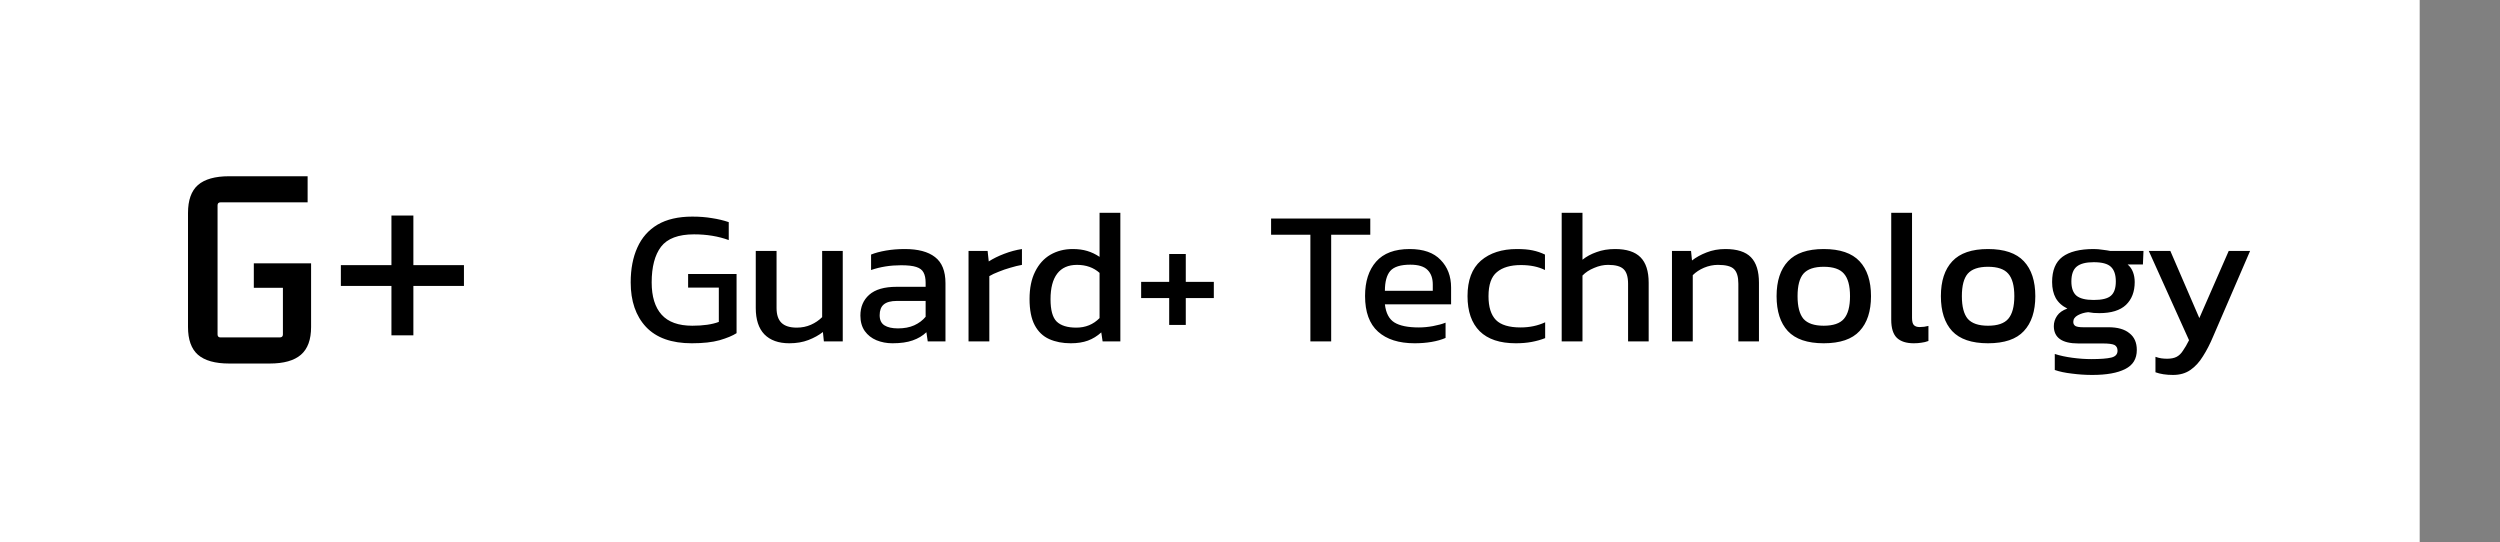
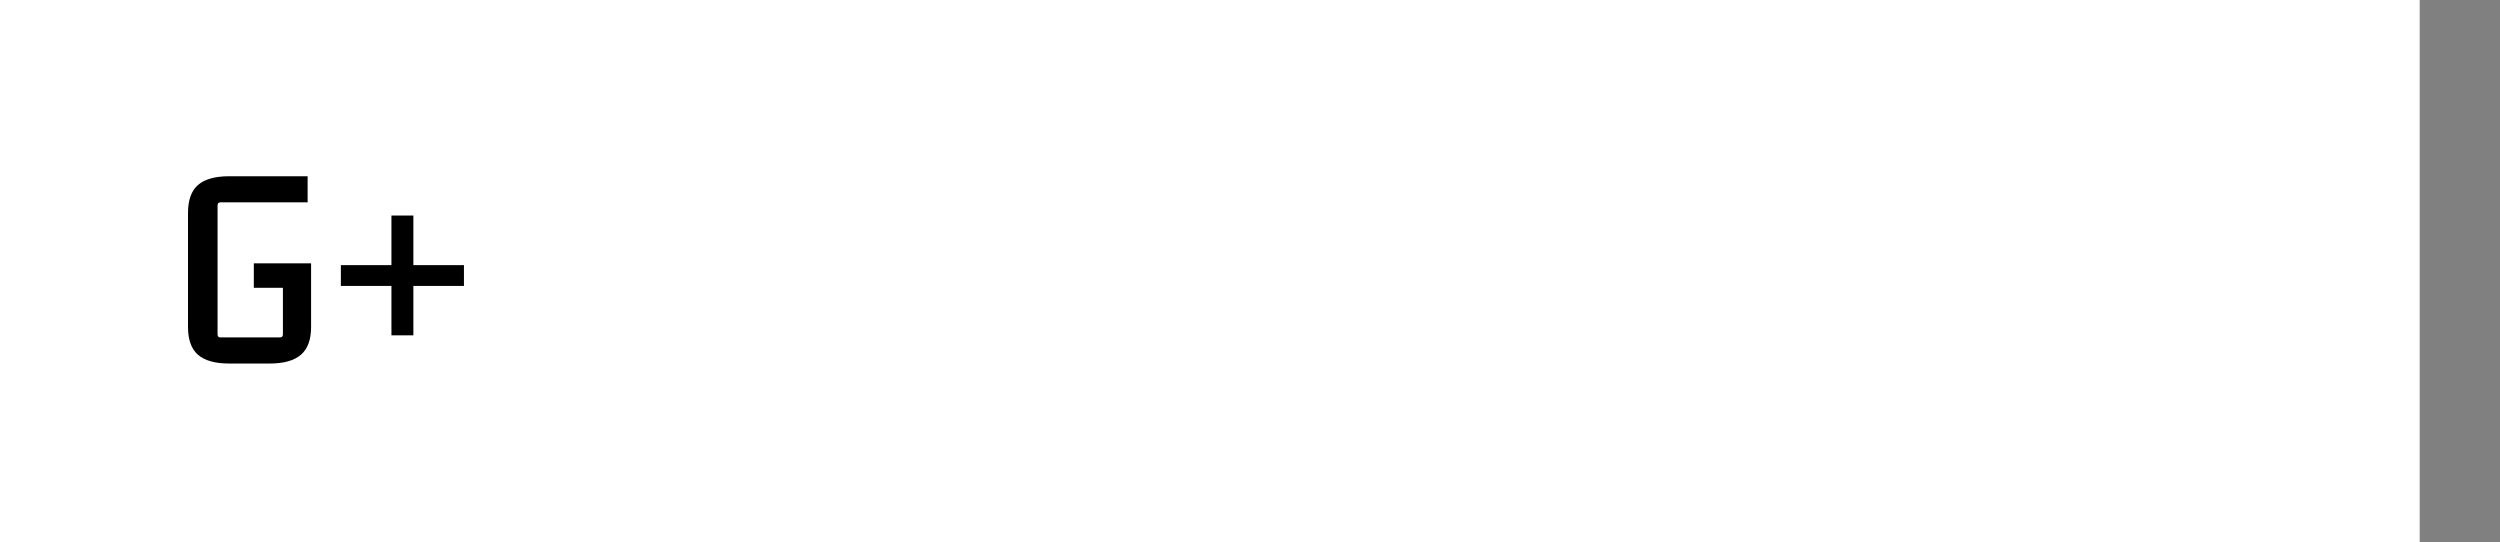
<svg xmlns="http://www.w3.org/2000/svg" width="249" height="54" viewBox="0 0 249 54" fill="none">
  <rect x="0" y="0" width="249" height="54" fill="#808080" stroke="none" />
  <rect width="241" height="54" fill="white" />
-   <path d="M68.897 34.19C66.883 34.19 65.363 33.645 64.337 32.556C63.324 31.467 62.817 29.991 62.817 28.129C62.817 26.786 63.039 25.627 63.482 24.652C63.925 23.664 64.597 22.904 65.496 22.372C66.408 21.84 67.561 21.574 68.954 21.574C69.676 21.574 70.328 21.625 70.911 21.726C71.506 21.815 72.064 21.948 72.583 22.125V23.911C71.544 23.531 70.392 23.341 69.125 23.341C67.567 23.341 66.471 23.753 65.838 24.576C65.217 25.399 64.907 26.584 64.907 28.129C64.907 29.535 65.236 30.605 65.895 31.34C66.554 32.075 67.573 32.442 68.954 32.442C70.043 32.442 70.924 32.315 71.595 32.062V28.642H68.536V27.293H73.362V33.183C72.969 33.436 72.406 33.671 71.671 33.886C70.949 34.089 70.024 34.19 68.897 34.19ZM78.618 34.19C77.541 34.19 76.712 33.892 76.129 33.297C75.559 32.702 75.274 31.828 75.274 30.675V24.994H77.345V30.675C77.345 31.346 77.51 31.84 77.839 32.157C78.168 32.474 78.675 32.632 79.359 32.632C79.865 32.632 80.334 32.537 80.765 32.347C81.195 32.157 81.569 31.904 81.886 31.587V24.994H83.938V34H82.057L81.962 33.069C81.556 33.386 81.075 33.652 80.518 33.867C79.96 34.082 79.327 34.19 78.618 34.19ZM88.887 34.19C88.317 34.19 87.785 34.089 87.291 33.886C86.81 33.683 86.423 33.379 86.132 32.974C85.841 32.556 85.695 32.043 85.695 31.435C85.695 30.574 85.986 29.883 86.569 29.364C87.164 28.832 88.076 28.566 89.305 28.566H92.193V28.167C92.193 27.736 92.123 27.394 91.984 27.141C91.857 26.888 91.617 26.704 91.262 26.59C90.92 26.476 90.413 26.419 89.742 26.419C88.678 26.419 87.684 26.577 86.759 26.894V25.355C87.164 25.19 87.658 25.057 88.241 24.956C88.824 24.855 89.451 24.804 90.122 24.804C91.439 24.804 92.44 25.07 93.124 25.602C93.821 26.134 94.169 27.002 94.169 28.205V34H92.402L92.269 33.088C91.902 33.443 91.446 33.715 90.901 33.905C90.369 34.095 89.698 34.19 88.887 34.19ZM89.438 32.708C90.059 32.708 90.597 32.607 91.053 32.404C91.522 32.189 91.902 31.904 92.193 31.549V29.972H89.343C88.735 29.972 88.292 30.092 88.013 30.333C87.747 30.561 87.614 30.916 87.614 31.397C87.614 31.866 87.772 32.201 88.089 32.404C88.406 32.607 88.855 32.708 89.438 32.708ZM96.466 34V24.994H98.366L98.48 26.039C98.91 25.76 99.423 25.507 100.019 25.279C100.614 25.051 101.203 24.893 101.786 24.804V26.381C101.431 26.444 101.045 26.539 100.627 26.666C100.221 26.78 99.835 26.913 99.468 27.065C99.1 27.204 98.79 27.35 98.537 27.502V34H96.466ZM106.647 34.19C105.836 34.19 105.12 34.051 104.5 33.772C103.879 33.493 103.398 33.031 103.056 32.385C102.714 31.739 102.543 30.871 102.543 29.782C102.543 28.705 102.726 27.8 103.094 27.065C103.461 26.318 103.968 25.754 104.614 25.374C105.272 24.994 106.013 24.804 106.837 24.804C107.381 24.804 107.863 24.867 108.281 24.994C108.711 25.121 109.123 25.317 109.516 25.583V21.194H111.587V34H109.82L109.687 33.107C109.281 33.474 108.838 33.747 108.357 33.924C107.875 34.101 107.305 34.19 106.647 34.19ZM107.198 32.632C108.122 32.632 108.895 32.315 109.516 31.682V27.179C108.92 26.647 108.173 26.381 107.274 26.381C106.4 26.381 105.741 26.672 105.298 27.255C104.854 27.838 104.633 28.686 104.633 29.801C104.633 30.878 104.835 31.619 105.241 32.024C105.659 32.429 106.311 32.632 107.198 32.632ZM116.451 32.366V29.687H113.658V28.072H116.451V25.298H118.104V28.072H120.897V29.687H118.104V32.366H116.451ZM130.514 34V23.379H126.6V21.764H136.48V23.379H132.585V34H130.514ZM140.9 34.19C139.329 34.19 138.113 33.804 137.252 33.031C136.39 32.258 135.96 31.074 135.96 29.478C135.96 28.034 136.327 26.894 137.062 26.058C137.796 25.222 138.911 24.804 140.406 24.804C141.774 24.804 142.8 25.165 143.484 25.887C144.18 26.596 144.529 27.515 144.529 28.642V30.314H137.936C138.037 31.188 138.354 31.79 138.886 32.119C139.418 32.448 140.228 32.613 141.318 32.613C141.774 32.613 142.242 32.569 142.724 32.48C143.205 32.391 143.623 32.277 143.978 32.138V33.658C143.572 33.835 143.104 33.968 142.572 34.057C142.052 34.146 141.495 34.19 140.9 34.19ZM137.936 28.965H142.705V28.338C142.705 27.717 142.534 27.236 142.192 26.894C141.85 26.539 141.273 26.362 140.463 26.362C139.5 26.362 138.835 26.571 138.468 26.989C138.113 27.407 137.936 28.066 137.936 28.965ZM150.972 34.19C149.388 34.19 148.191 33.791 147.381 32.993C146.57 32.182 146.165 31.017 146.165 29.497C146.165 27.914 146.608 26.736 147.495 25.963C148.394 25.19 149.591 24.804 151.086 24.804C151.706 24.804 152.226 24.848 152.644 24.937C153.074 25.026 153.486 25.165 153.879 25.355V26.894C153.22 26.565 152.422 26.4 151.485 26.4C150.446 26.4 149.648 26.634 149.091 27.103C148.533 27.559 148.255 28.357 148.255 29.497C148.255 30.574 148.502 31.365 148.996 31.872C149.49 32.366 150.307 32.613 151.447 32.613C152.346 32.613 153.163 32.442 153.898 32.1V33.677C153.48 33.842 153.03 33.968 152.549 34.057C152.08 34.146 151.554 34.19 150.972 34.19ZM155.544 34V21.194H157.615V25.868C158.007 25.551 158.476 25.298 159.021 25.108C159.565 24.905 160.18 24.804 160.864 24.804C162.004 24.804 162.846 25.076 163.391 25.621C163.935 26.166 164.208 27.014 164.208 28.167V34H162.156V28.262C162.156 27.565 162.004 27.078 161.7 26.799C161.408 26.52 160.895 26.381 160.161 26.381C159.705 26.381 159.242 26.482 158.774 26.685C158.305 26.875 157.919 27.128 157.615 27.445V34H155.544ZM166.528 34V24.994H168.428L168.523 25.944C168.928 25.627 169.41 25.361 169.967 25.146C170.537 24.918 171.164 24.804 171.848 24.804C173.013 24.804 173.862 25.076 174.394 25.621C174.926 26.166 175.192 27.014 175.192 28.167V34H173.14V28.262C173.14 27.565 172.994 27.078 172.703 26.799C172.424 26.52 171.892 26.381 171.107 26.381C170.638 26.381 170.176 26.476 169.72 26.666C169.277 26.856 168.903 27.103 168.599 27.407V34H166.528ZM181.64 34.19C180.019 34.19 178.828 33.785 178.068 32.974C177.321 32.163 176.947 31.004 176.947 29.497C176.947 27.99 177.327 26.831 178.087 26.02C178.847 25.209 180.031 24.804 181.64 24.804C183.261 24.804 184.452 25.209 185.212 26.02C185.972 26.831 186.352 27.99 186.352 29.497C186.352 31.004 185.972 32.163 185.212 32.974C184.465 33.785 183.274 34.19 181.64 34.19ZM181.64 32.442C182.59 32.442 183.261 32.214 183.654 31.758C184.059 31.289 184.262 30.536 184.262 29.497C184.262 28.458 184.059 27.711 183.654 27.255C183.261 26.799 182.59 26.571 181.64 26.571C180.703 26.571 180.031 26.799 179.626 27.255C179.233 27.711 179.037 28.458 179.037 29.497C179.037 30.536 179.233 31.289 179.626 31.758C180.031 32.214 180.703 32.442 181.64 32.442ZM190.609 34.19C189.874 34.19 189.317 34.013 188.937 33.658C188.557 33.291 188.367 32.689 188.367 31.853V21.194H190.438V31.663C190.438 32.018 190.501 32.258 190.628 32.385C190.755 32.512 190.945 32.575 191.198 32.575C191.502 32.575 191.793 32.537 192.072 32.461V33.962C191.831 34.051 191.597 34.108 191.369 34.133C191.154 34.171 190.9 34.19 190.609 34.19ZM198.005 34.19C196.384 34.19 195.193 33.785 194.433 32.974C193.686 32.163 193.312 31.004 193.312 29.497C193.312 27.99 193.692 26.831 194.452 26.02C195.212 25.209 196.396 24.804 198.005 24.804C199.626 24.804 200.817 25.209 201.577 26.02C202.337 26.831 202.717 27.99 202.717 29.497C202.717 31.004 202.337 32.163 201.577 32.974C200.83 33.785 199.639 34.19 198.005 34.19ZM198.005 32.442C198.955 32.442 199.626 32.214 200.019 31.758C200.424 31.289 200.627 30.536 200.627 29.497C200.627 28.458 200.424 27.711 200.019 27.255C199.626 26.799 198.955 26.571 198.005 26.571C197.068 26.571 196.396 26.799 195.991 27.255C195.598 27.711 195.402 28.458 195.402 29.497C195.402 30.536 195.598 31.289 195.991 31.758C196.396 32.214 197.068 32.442 198.005 32.442ZM208.38 37.344C207.709 37.344 207.037 37.3 206.366 37.211C205.695 37.135 205.125 37.015 204.656 36.85V35.254C205.163 35.419 205.745 35.545 206.404 35.634C207.063 35.723 207.69 35.767 208.285 35.767C209.197 35.767 209.862 35.716 210.28 35.615C210.698 35.514 210.907 35.286 210.907 34.931C210.907 34.665 210.806 34.475 210.603 34.361C210.4 34.26 210.014 34.209 209.444 34.209H207.012C205.378 34.209 204.561 33.633 204.561 32.48C204.561 32.113 204.669 31.771 204.884 31.454C205.099 31.137 205.441 30.897 205.91 30.732C205.391 30.479 205.004 30.13 204.751 29.687C204.51 29.244 204.39 28.712 204.39 28.091C204.39 26.938 204.732 26.102 205.416 25.583C206.113 25.064 207.151 24.804 208.532 24.804C208.823 24.804 209.127 24.829 209.444 24.88C209.761 24.918 210.008 24.956 210.185 24.994H213.491L213.434 26.343H211.914C212.155 26.546 212.332 26.799 212.446 27.103C212.56 27.407 212.617 27.736 212.617 28.091C212.617 29.054 212.326 29.814 211.743 30.371C211.16 30.916 210.28 31.188 209.102 31.188C208.899 31.188 208.709 31.182 208.532 31.169C208.367 31.144 208.184 31.118 207.981 31.093C207.601 31.131 207.259 31.232 206.955 31.397C206.651 31.562 206.499 31.783 206.499 32.062C206.499 32.252 206.575 32.391 206.727 32.48C206.879 32.556 207.132 32.594 207.487 32.594H210.014C210.913 32.594 211.604 32.79 212.085 33.183C212.579 33.563 212.826 34.12 212.826 34.855C212.826 35.742 212.44 36.375 211.667 36.755C210.907 37.148 209.811 37.344 208.38 37.344ZM208.532 29.877C209.355 29.877 209.925 29.738 210.242 29.459C210.571 29.18 210.736 28.705 210.736 28.034C210.736 27.363 210.571 26.875 210.242 26.571C209.925 26.267 209.355 26.115 208.532 26.115C207.759 26.115 207.196 26.261 206.841 26.552C206.486 26.843 206.309 27.337 206.309 28.034C206.309 28.68 206.474 29.149 206.803 29.44C207.145 29.731 207.721 29.877 208.532 29.877ZM216.432 37.344C215.748 37.344 215.165 37.255 214.684 37.078V35.539C214.899 35.615 215.096 35.666 215.273 35.691C215.463 35.716 215.653 35.729 215.843 35.729C216.236 35.729 216.552 35.666 216.793 35.539C217.034 35.412 217.243 35.21 217.42 34.931C217.61 34.665 217.813 34.317 218.028 33.886L214.019 24.994H216.166L219.054 31.682L221.98 24.994H224.108L220.441 33.487C220.124 34.247 219.782 34.912 219.415 35.482C219.06 36.065 218.642 36.521 218.161 36.85C217.692 37.179 217.116 37.344 216.432 37.344Z" fill="black" />
  <path d="M22.819 36.207C21.424 36.207 20.389 35.916 19.714 35.333C19.055 34.75 18.725 33.83 18.725 32.573V21.211C18.725 19.938 19.055 19.011 19.714 18.428C20.389 17.845 21.424 17.554 22.819 17.554H30.639V20.153H21.968C21.769 20.153 21.669 20.253 21.669 20.452V33.309C21.669 33.508 21.769 33.608 21.968 33.608H27.856C28.071 33.608 28.178 33.508 28.178 33.309V28.663H25.28V26.225H30.984V32.573C30.984 33.83 30.647 34.75 29.972 35.333C29.297 35.916 28.262 36.207 26.867 36.207H22.819ZM38.987 33.401V28.479H33.95V26.409H38.987V21.464H41.172V26.409H46.209V28.479H41.172V33.401H38.987Z" fill="black" />
</svg>